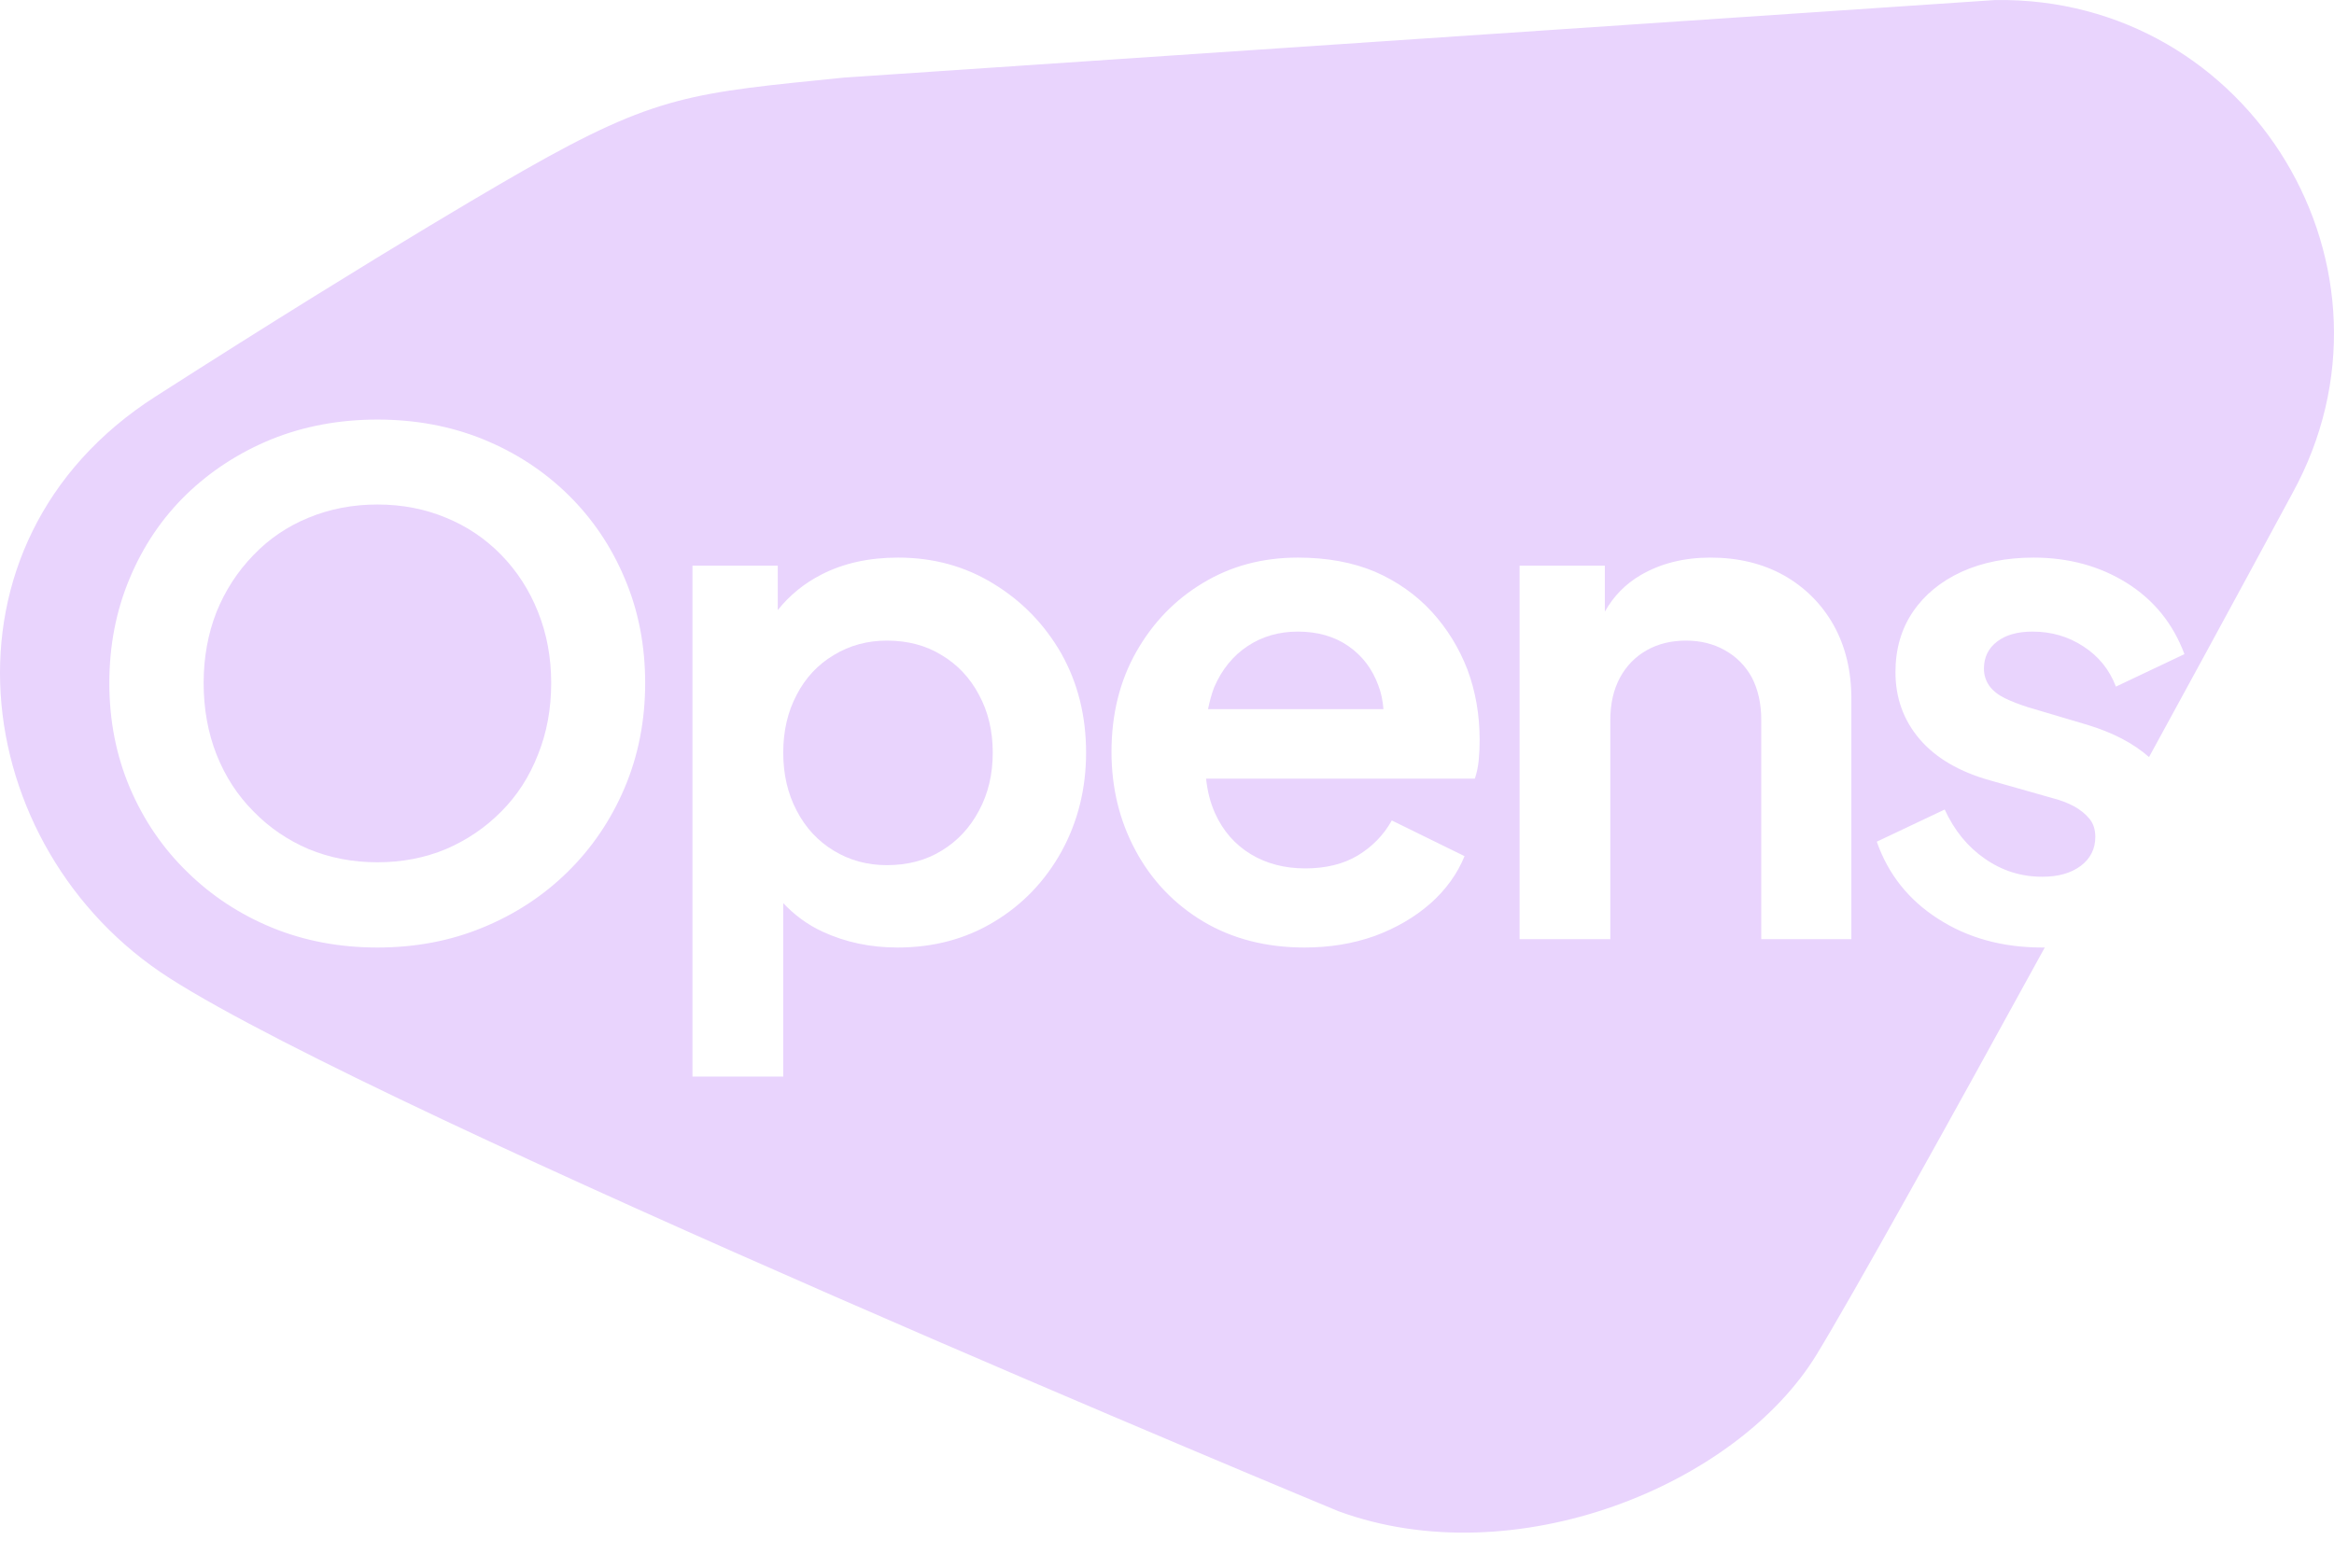
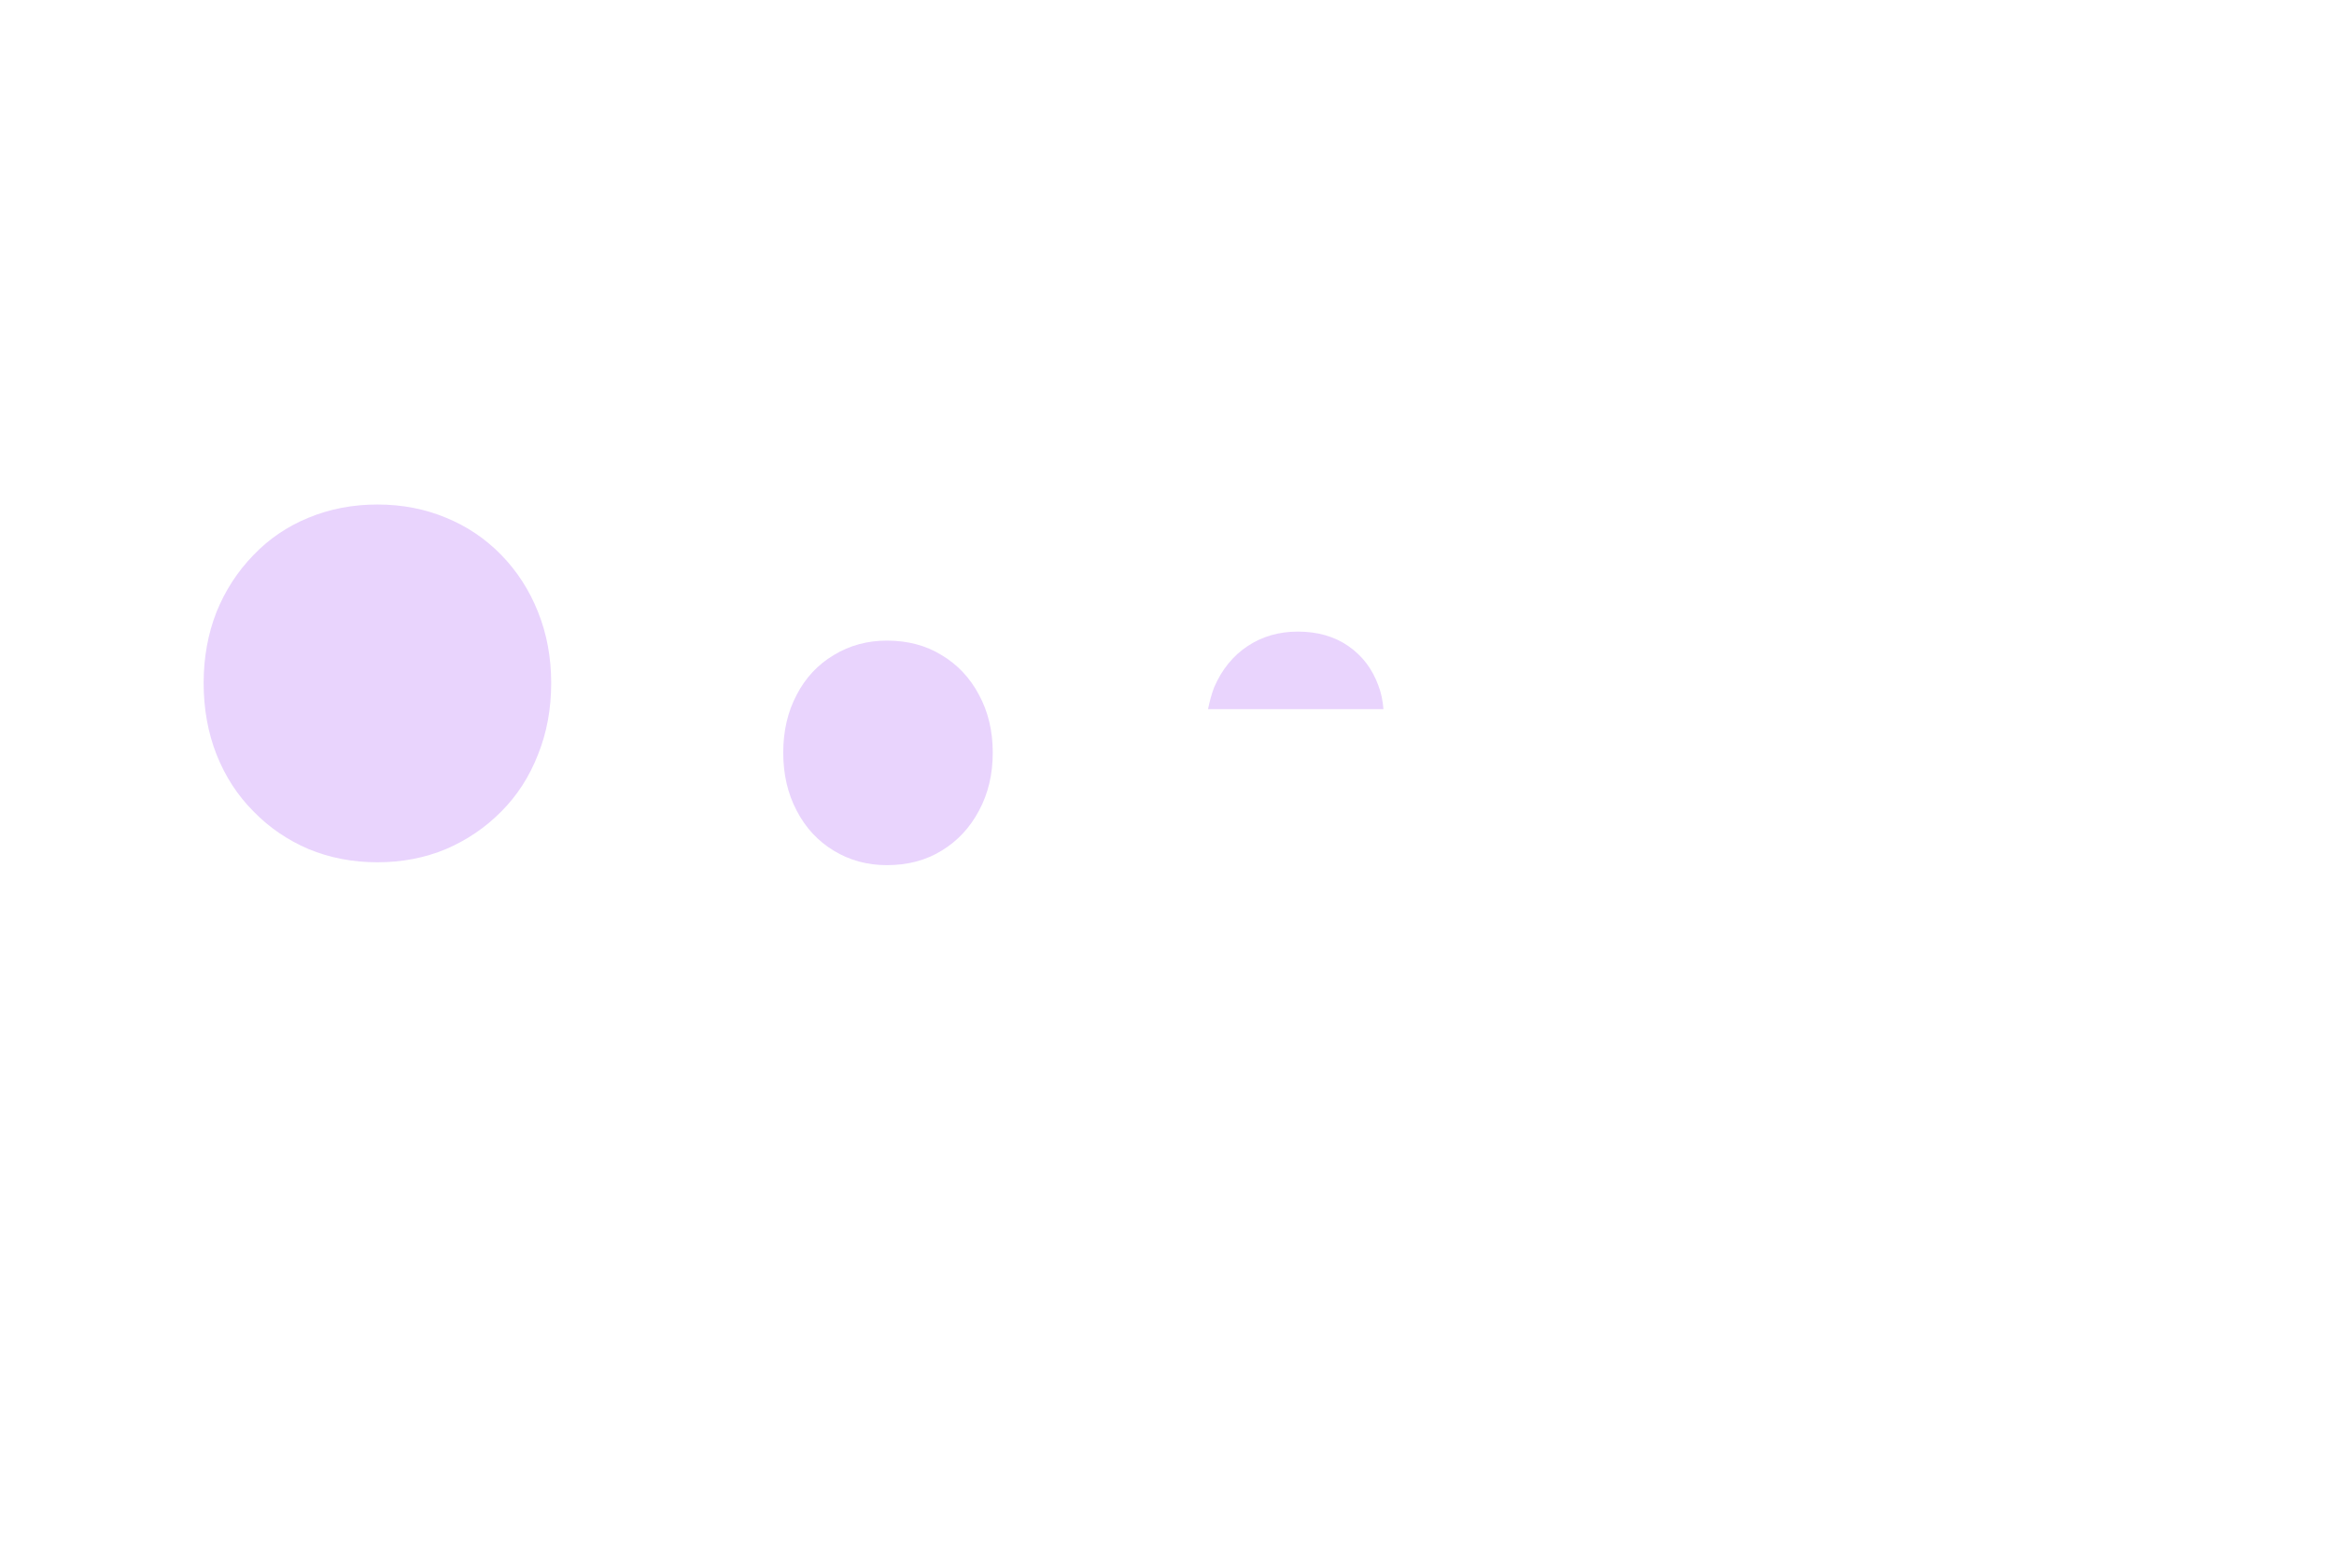
<svg xmlns="http://www.w3.org/2000/svg" width="64" height="43" viewBox="0 0 64 43" fill="none">
  <path d="M36.973 17.721C36.59 17.456 36.129 17.324 35.587 17.324C35.07 17.324 34.611 17.456 34.211 17.721C33.811 17.986 33.505 18.362 33.293 18.851C33.222 19.036 33.169 19.239 33.125 19.451H37.935C37.917 19.221 37.873 19 37.794 18.798C37.629 18.345 37.355 17.986 36.973 17.721Z" fill="#E9D4FD" />
  <path d="M25.819 17.968C25.389 17.703 24.889 17.571 24.318 17.571C23.783 17.571 23.298 17.703 22.862 17.968C22.427 18.227 22.089 18.589 21.848 19.053C21.601 19.518 21.477 20.048 21.477 20.642C21.477 21.242 21.601 21.774 21.848 22.239C22.089 22.704 22.427 23.069 22.862 23.333C23.298 23.598 23.783 23.73 24.318 23.73C24.889 23.73 25.389 23.598 25.819 23.333C26.254 23.069 26.595 22.704 26.842 22.239C27.095 21.774 27.222 21.242 27.222 20.642C27.222 20.048 27.095 19.518 26.842 19.053C26.595 18.589 26.254 18.227 25.819 17.968Z" fill="#E9D4FD" />
-   <path fill-rule="evenodd" clip-rule="evenodd" d="M62.855 13.538C62.855 13.538 61.143 16.715 58.928 20.765C58.496 20.386 57.94 20.095 57.243 19.883L55.61 19.398C55.369 19.321 55.157 19.239 54.975 19.151C54.793 19.062 54.651 18.95 54.551 18.815C54.451 18.674 54.401 18.515 54.401 18.339C54.401 18.027 54.522 17.78 54.763 17.597C54.999 17.415 55.322 17.324 55.734 17.324C56.252 17.324 56.716 17.459 57.128 17.73C57.546 18 57.843 18.368 58.02 18.833L59.899 17.942C59.587 17.106 59.061 16.456 58.32 15.991C57.578 15.527 56.725 15.294 55.76 15.294C55.019 15.294 54.363 15.424 53.792 15.682C53.216 15.947 52.769 16.315 52.451 16.785C52.133 17.256 51.975 17.806 51.975 18.436C51.975 19.142 52.195 19.753 52.636 20.271C53.084 20.795 53.734 21.174 54.587 21.41L56.263 21.886C56.493 21.945 56.696 22.021 56.872 22.116C57.043 22.21 57.184 22.324 57.296 22.46C57.402 22.589 57.455 22.754 57.455 22.954C57.455 23.283 57.322 23.548 57.058 23.748C56.793 23.948 56.44 24.048 55.999 24.048C55.422 24.048 54.899 23.883 54.428 23.554C53.957 23.23 53.59 22.78 53.325 22.204L51.463 23.086C51.775 23.98 52.337 24.686 53.148 25.204C53.96 25.728 54.91 25.989 55.999 25.989C56.022 25.989 56.046 25.989 56.069 25.989C53.422 30.817 50.783 35.564 49.813 37.153C47.615 40.753 41.526 43.224 36.699 41.45C36.699 41.45 10.587 30.631 4.648 26.828C-0.902 23.28 -2.023 14.897 4.269 10.873C10.826 6.673 14.338 4.687 14.338 4.687C18.018 2.587 18.98 2.551 23.145 2.128L54.71 0.001C61.717 -0.105 66.235 7.396 62.855 13.538ZM17.691 18.736C17.691 17.706 17.506 16.753 17.135 15.877C16.765 14.994 16.247 14.226 15.582 13.573C14.917 12.92 14.138 12.411 13.244 12.047C12.355 11.688 11.39 11.508 10.349 11.508C9.308 11.508 8.34 11.688 7.446 12.047C6.557 12.411 5.778 12.917 5.107 13.565C4.443 14.212 3.925 14.979 3.554 15.868C3.184 16.75 2.998 17.706 2.998 18.736C2.998 19.765 3.186 20.724 3.563 21.613C3.94 22.495 4.463 23.263 5.134 23.916C5.799 24.569 6.572 25.078 7.455 25.442C8.343 25.807 9.308 25.989 10.349 25.989C11.39 25.989 12.352 25.807 13.235 25.442C14.123 25.078 14.9 24.569 15.564 23.916C16.229 23.263 16.75 22.495 17.126 21.613C17.503 20.724 17.691 19.765 17.691 18.736ZM29.781 20.642C29.781 19.636 29.554 18.73 29.101 17.924C28.642 17.124 28.022 16.485 27.239 16.009C26.463 15.532 25.592 15.294 24.627 15.294C23.833 15.294 23.136 15.447 22.536 15.753C22.05 16 21.653 16.327 21.327 16.733V15.515H18.988V29.528H21.477V24.772C21.786 25.098 22.139 25.363 22.562 25.557C23.186 25.845 23.868 25.989 24.61 25.989C25.598 25.989 26.48 25.754 27.257 25.284C28.04 24.813 28.657 24.169 29.11 23.351C29.557 22.533 29.781 21.63 29.781 20.642ZM40.573 20.298C40.573 19.609 40.462 18.965 40.238 18.365C40.008 17.771 39.682 17.241 39.258 16.777C38.829 16.312 38.311 15.947 37.705 15.682C37.093 15.424 36.388 15.294 35.587 15.294C34.617 15.294 33.749 15.527 32.984 15.991C32.219 16.45 31.61 17.08 31.157 17.88C30.704 18.68 30.478 19.595 30.478 20.624C30.478 21.613 30.699 22.516 31.14 23.333C31.581 24.151 32.199 24.798 32.993 25.275C33.793 25.751 34.72 25.989 35.773 25.989C36.461 25.989 37.102 25.884 37.697 25.672C38.285 25.454 38.794 25.157 39.223 24.781C39.647 24.404 39.959 23.972 40.159 23.483L38.164 22.504C37.941 22.904 37.629 23.224 37.229 23.466C36.835 23.701 36.355 23.819 35.79 23.819C35.226 23.819 34.728 23.689 34.299 23.43C33.864 23.166 33.537 22.792 33.319 22.31C33.187 22.018 33.108 21.701 33.072 21.357H40.441C40.494 21.204 40.529 21.036 40.547 20.854C40.565 20.671 40.573 20.486 40.573 20.298ZM50.766 19.168C50.766 18.403 50.604 17.73 50.28 17.147C49.951 16.565 49.495 16.109 48.913 15.78C48.33 15.456 47.66 15.294 46.901 15.294C46.177 15.294 45.542 15.453 44.994 15.771C44.571 16.018 44.244 16.353 44.006 16.777V15.515H41.668V25.76H44.156V19.75C44.156 19.303 44.244 18.915 44.421 18.586C44.597 18.262 44.842 18.012 45.153 17.836C45.465 17.659 45.824 17.571 46.23 17.571C46.63 17.571 46.986 17.659 47.298 17.836C47.615 18.012 47.862 18.262 48.039 18.586C48.209 18.915 48.295 19.303 48.295 19.75V25.76H50.766V19.168Z" fill="#E9D4FD" />
  <path d="M13.747 15.223C13.311 14.776 12.805 14.435 12.229 14.2C11.652 13.959 11.026 13.838 10.349 13.838C9.673 13.838 9.043 13.959 8.461 14.2C7.884 14.435 7.381 14.776 6.952 15.223C6.516 15.671 6.178 16.191 5.937 16.785C5.702 17.386 5.584 18.036 5.584 18.736C5.584 19.442 5.702 20.095 5.937 20.695C6.178 21.301 6.516 21.821 6.952 22.257C7.381 22.698 7.884 23.042 8.461 23.289C9.043 23.53 9.673 23.651 10.349 23.651C11.026 23.651 11.652 23.53 12.229 23.289C12.805 23.042 13.311 22.698 13.747 22.257C14.182 21.821 14.517 21.301 14.753 20.695C14.994 20.095 15.114 19.442 15.114 18.736C15.114 18.036 14.994 17.386 14.753 16.785C14.517 16.191 14.182 15.671 13.747 15.223Z" fill="#E9D4FD" />
</svg>